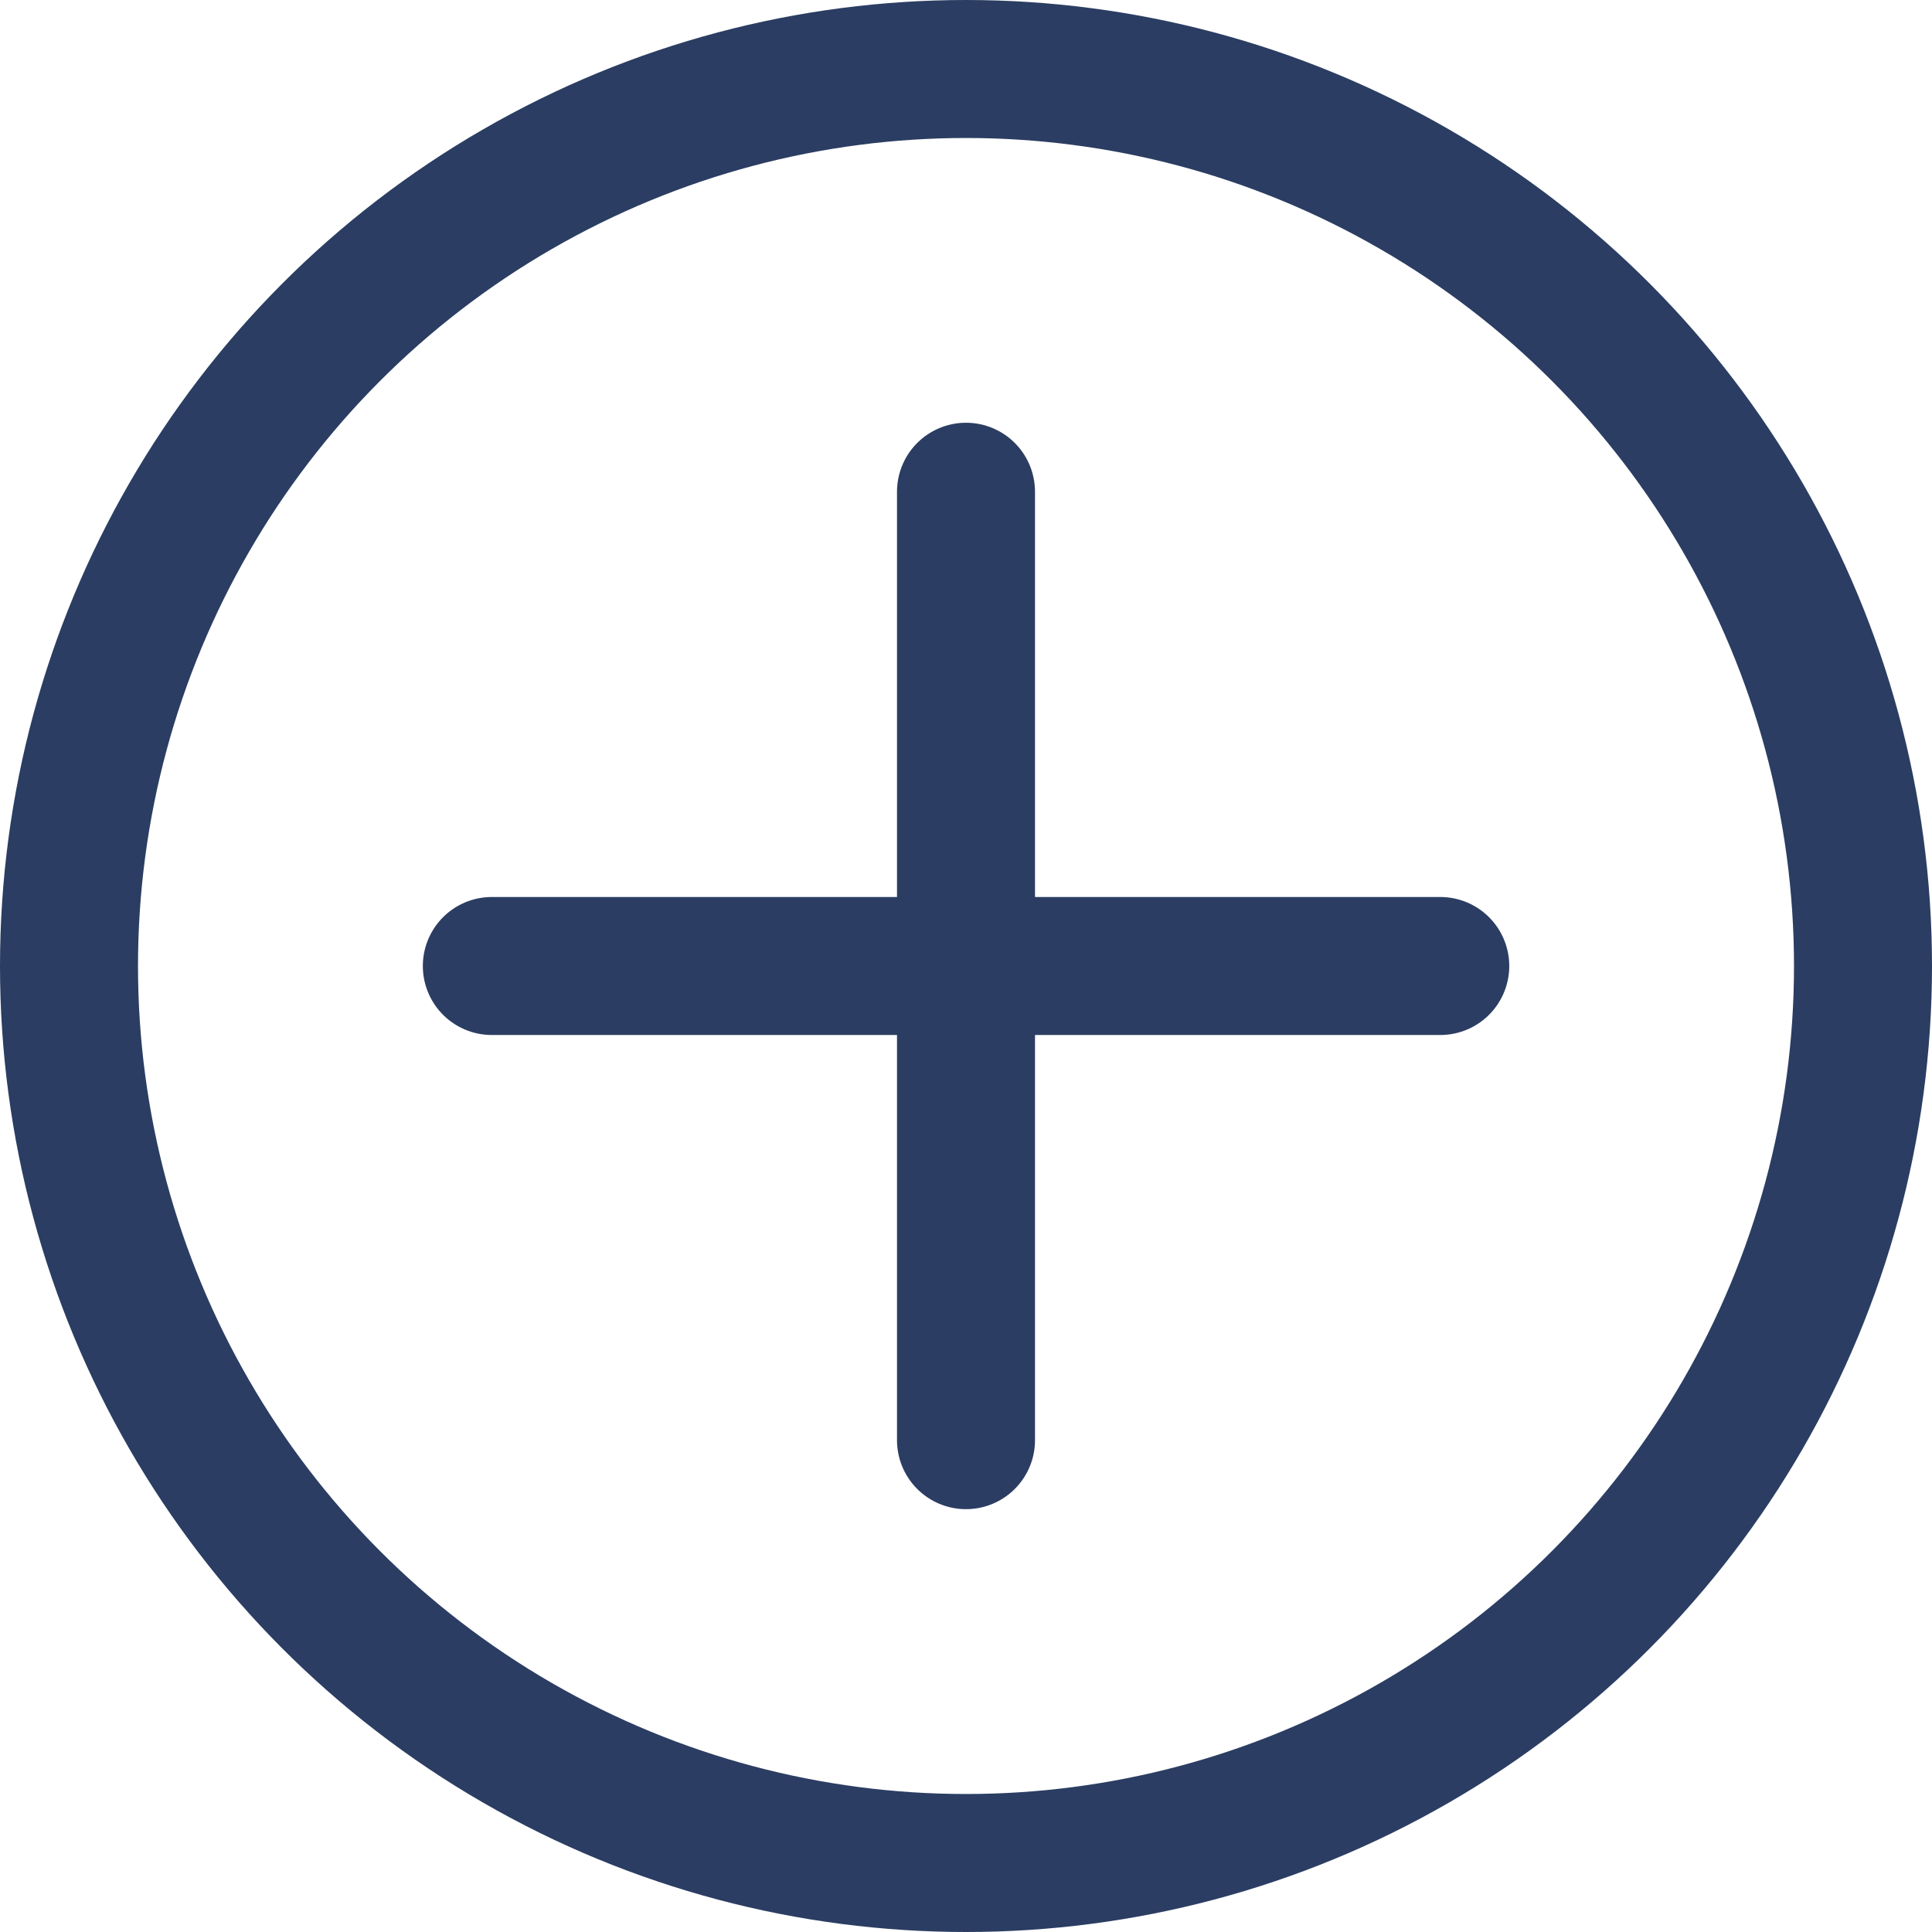
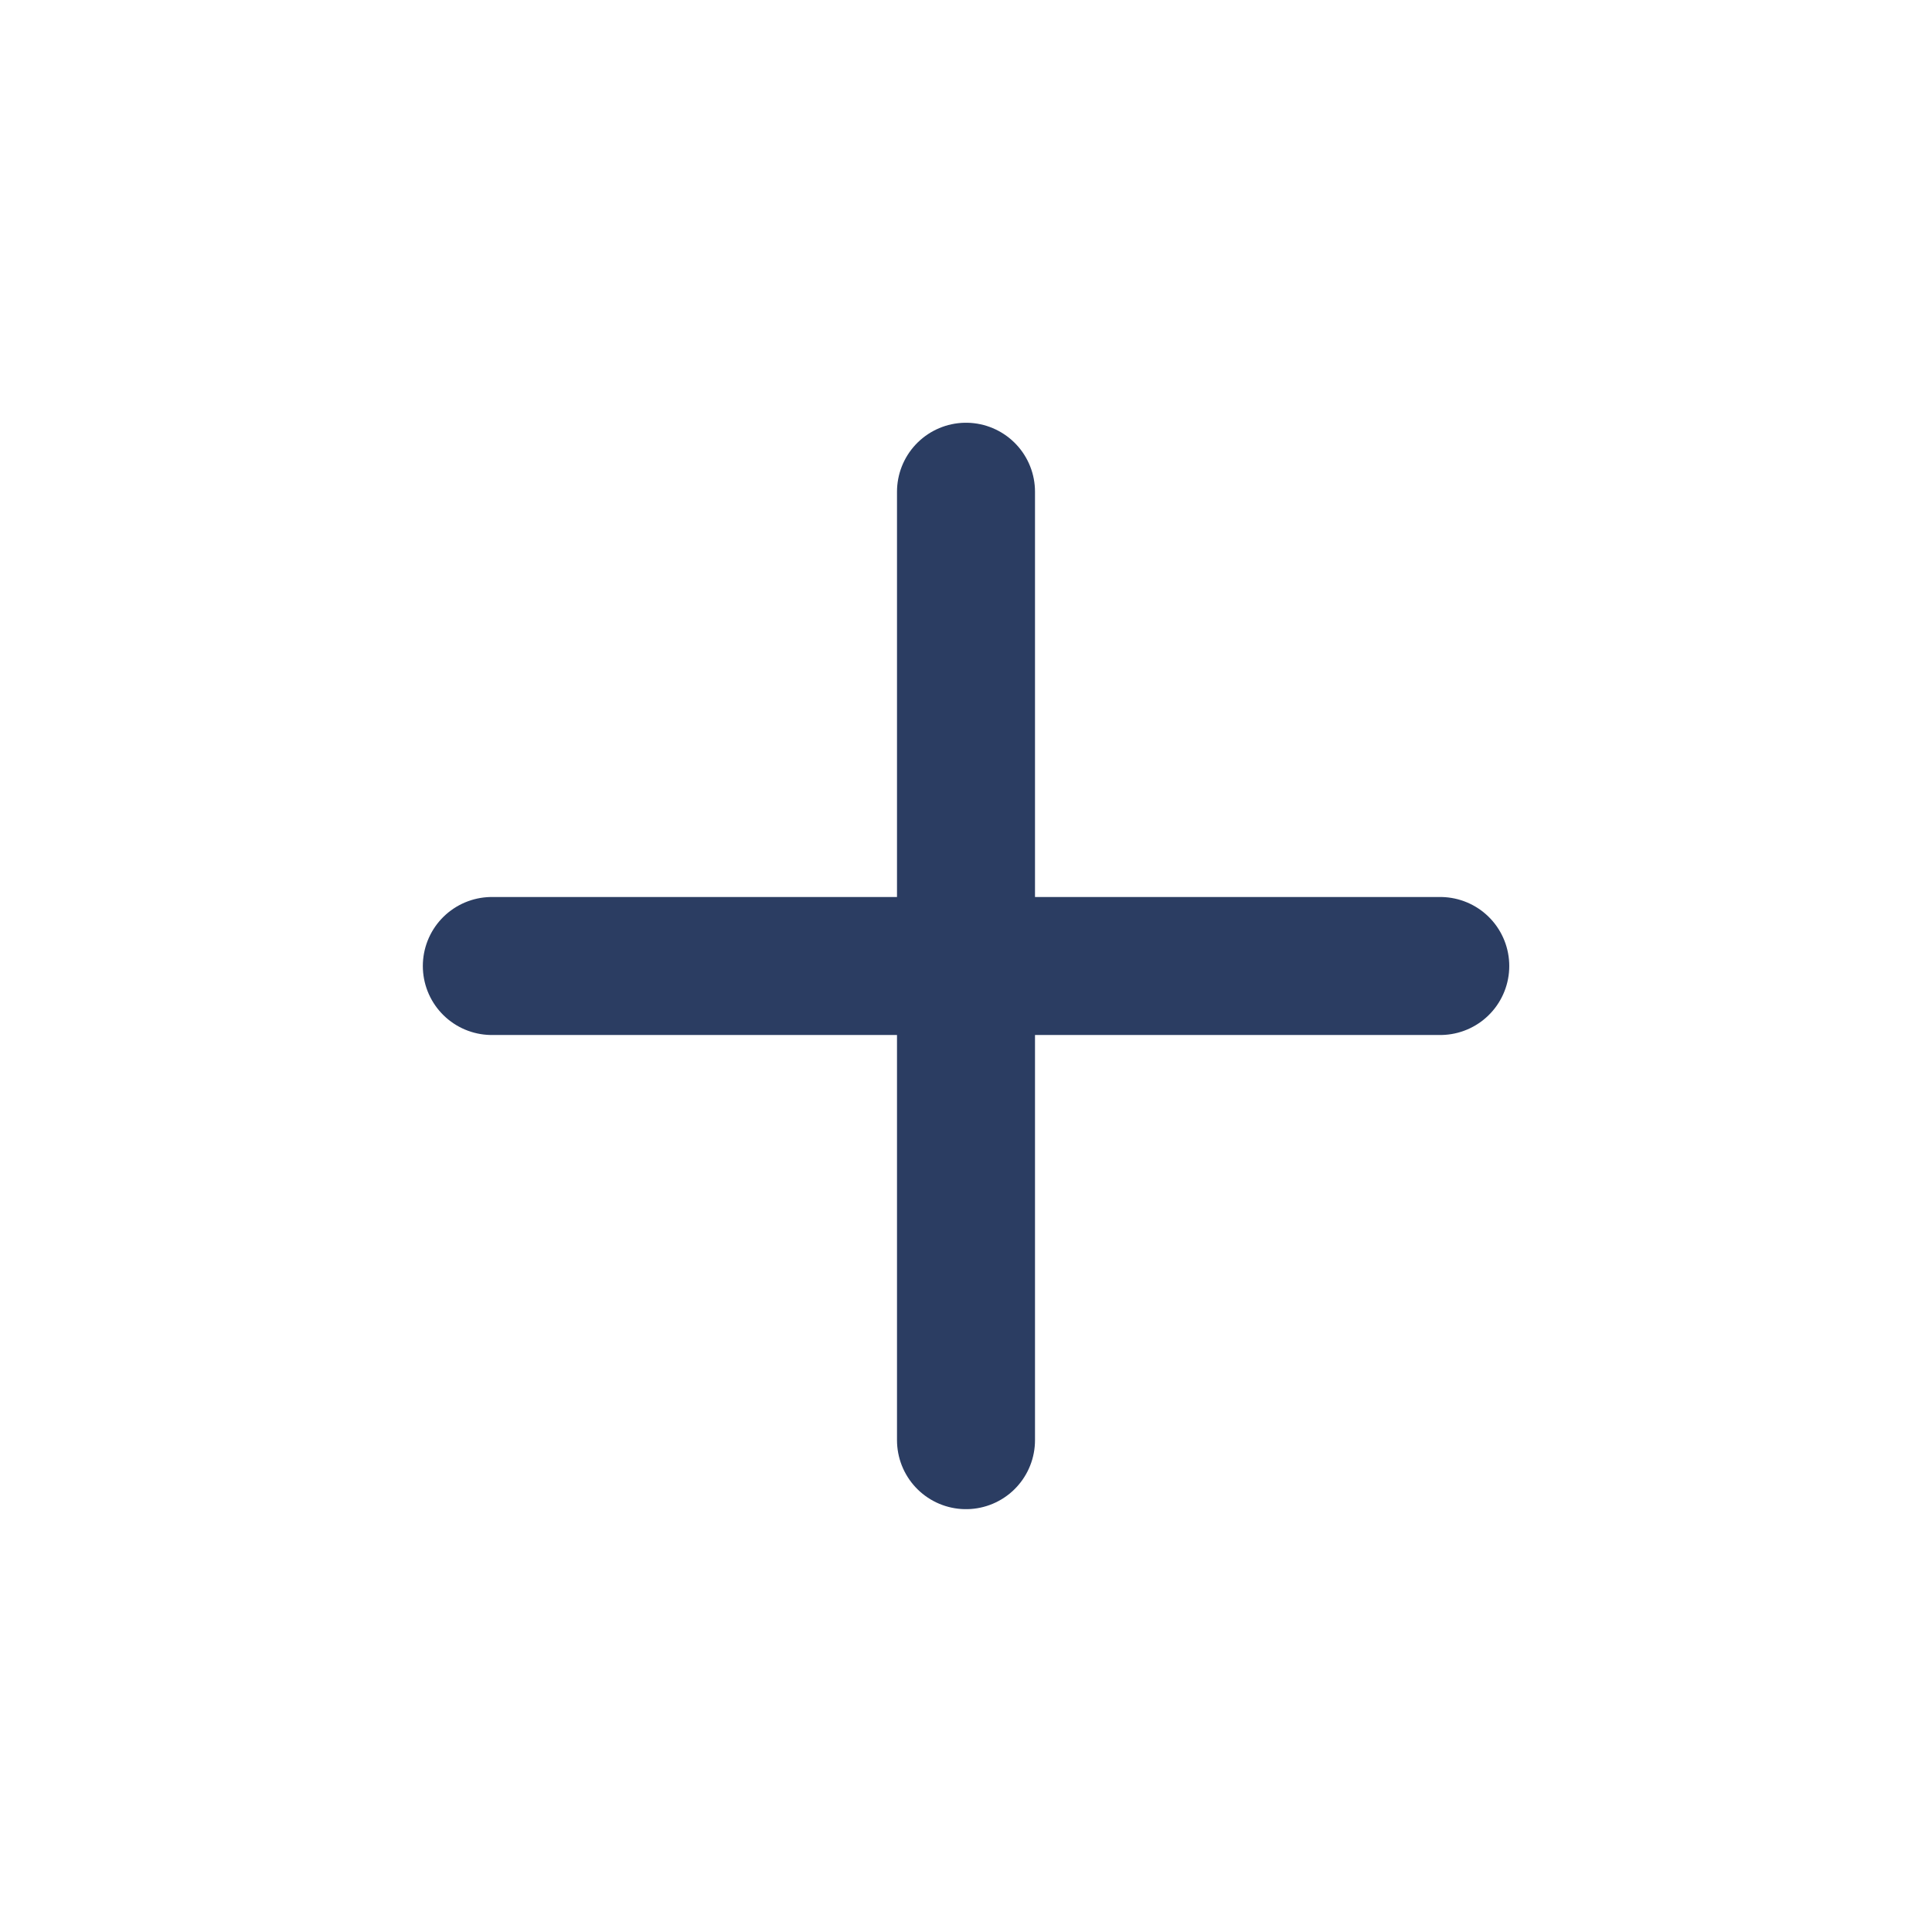
<svg xmlns="http://www.w3.org/2000/svg" width="21" height="21" viewBox="0 0 21 21" fill="none">
  <path d="M10.5 15.654V5.345" stroke="#2B3D62" stroke-width="1.5" stroke-linecap="round" />
  <path d="M5.346 10.5H15.655" stroke="#2B3D62" stroke-width="1.5" stroke-linecap="round" />
-   <circle cx="10.5" cy="10.5" r="9.75" stroke="#2B3D62" stroke-width="1.5" />
</svg>